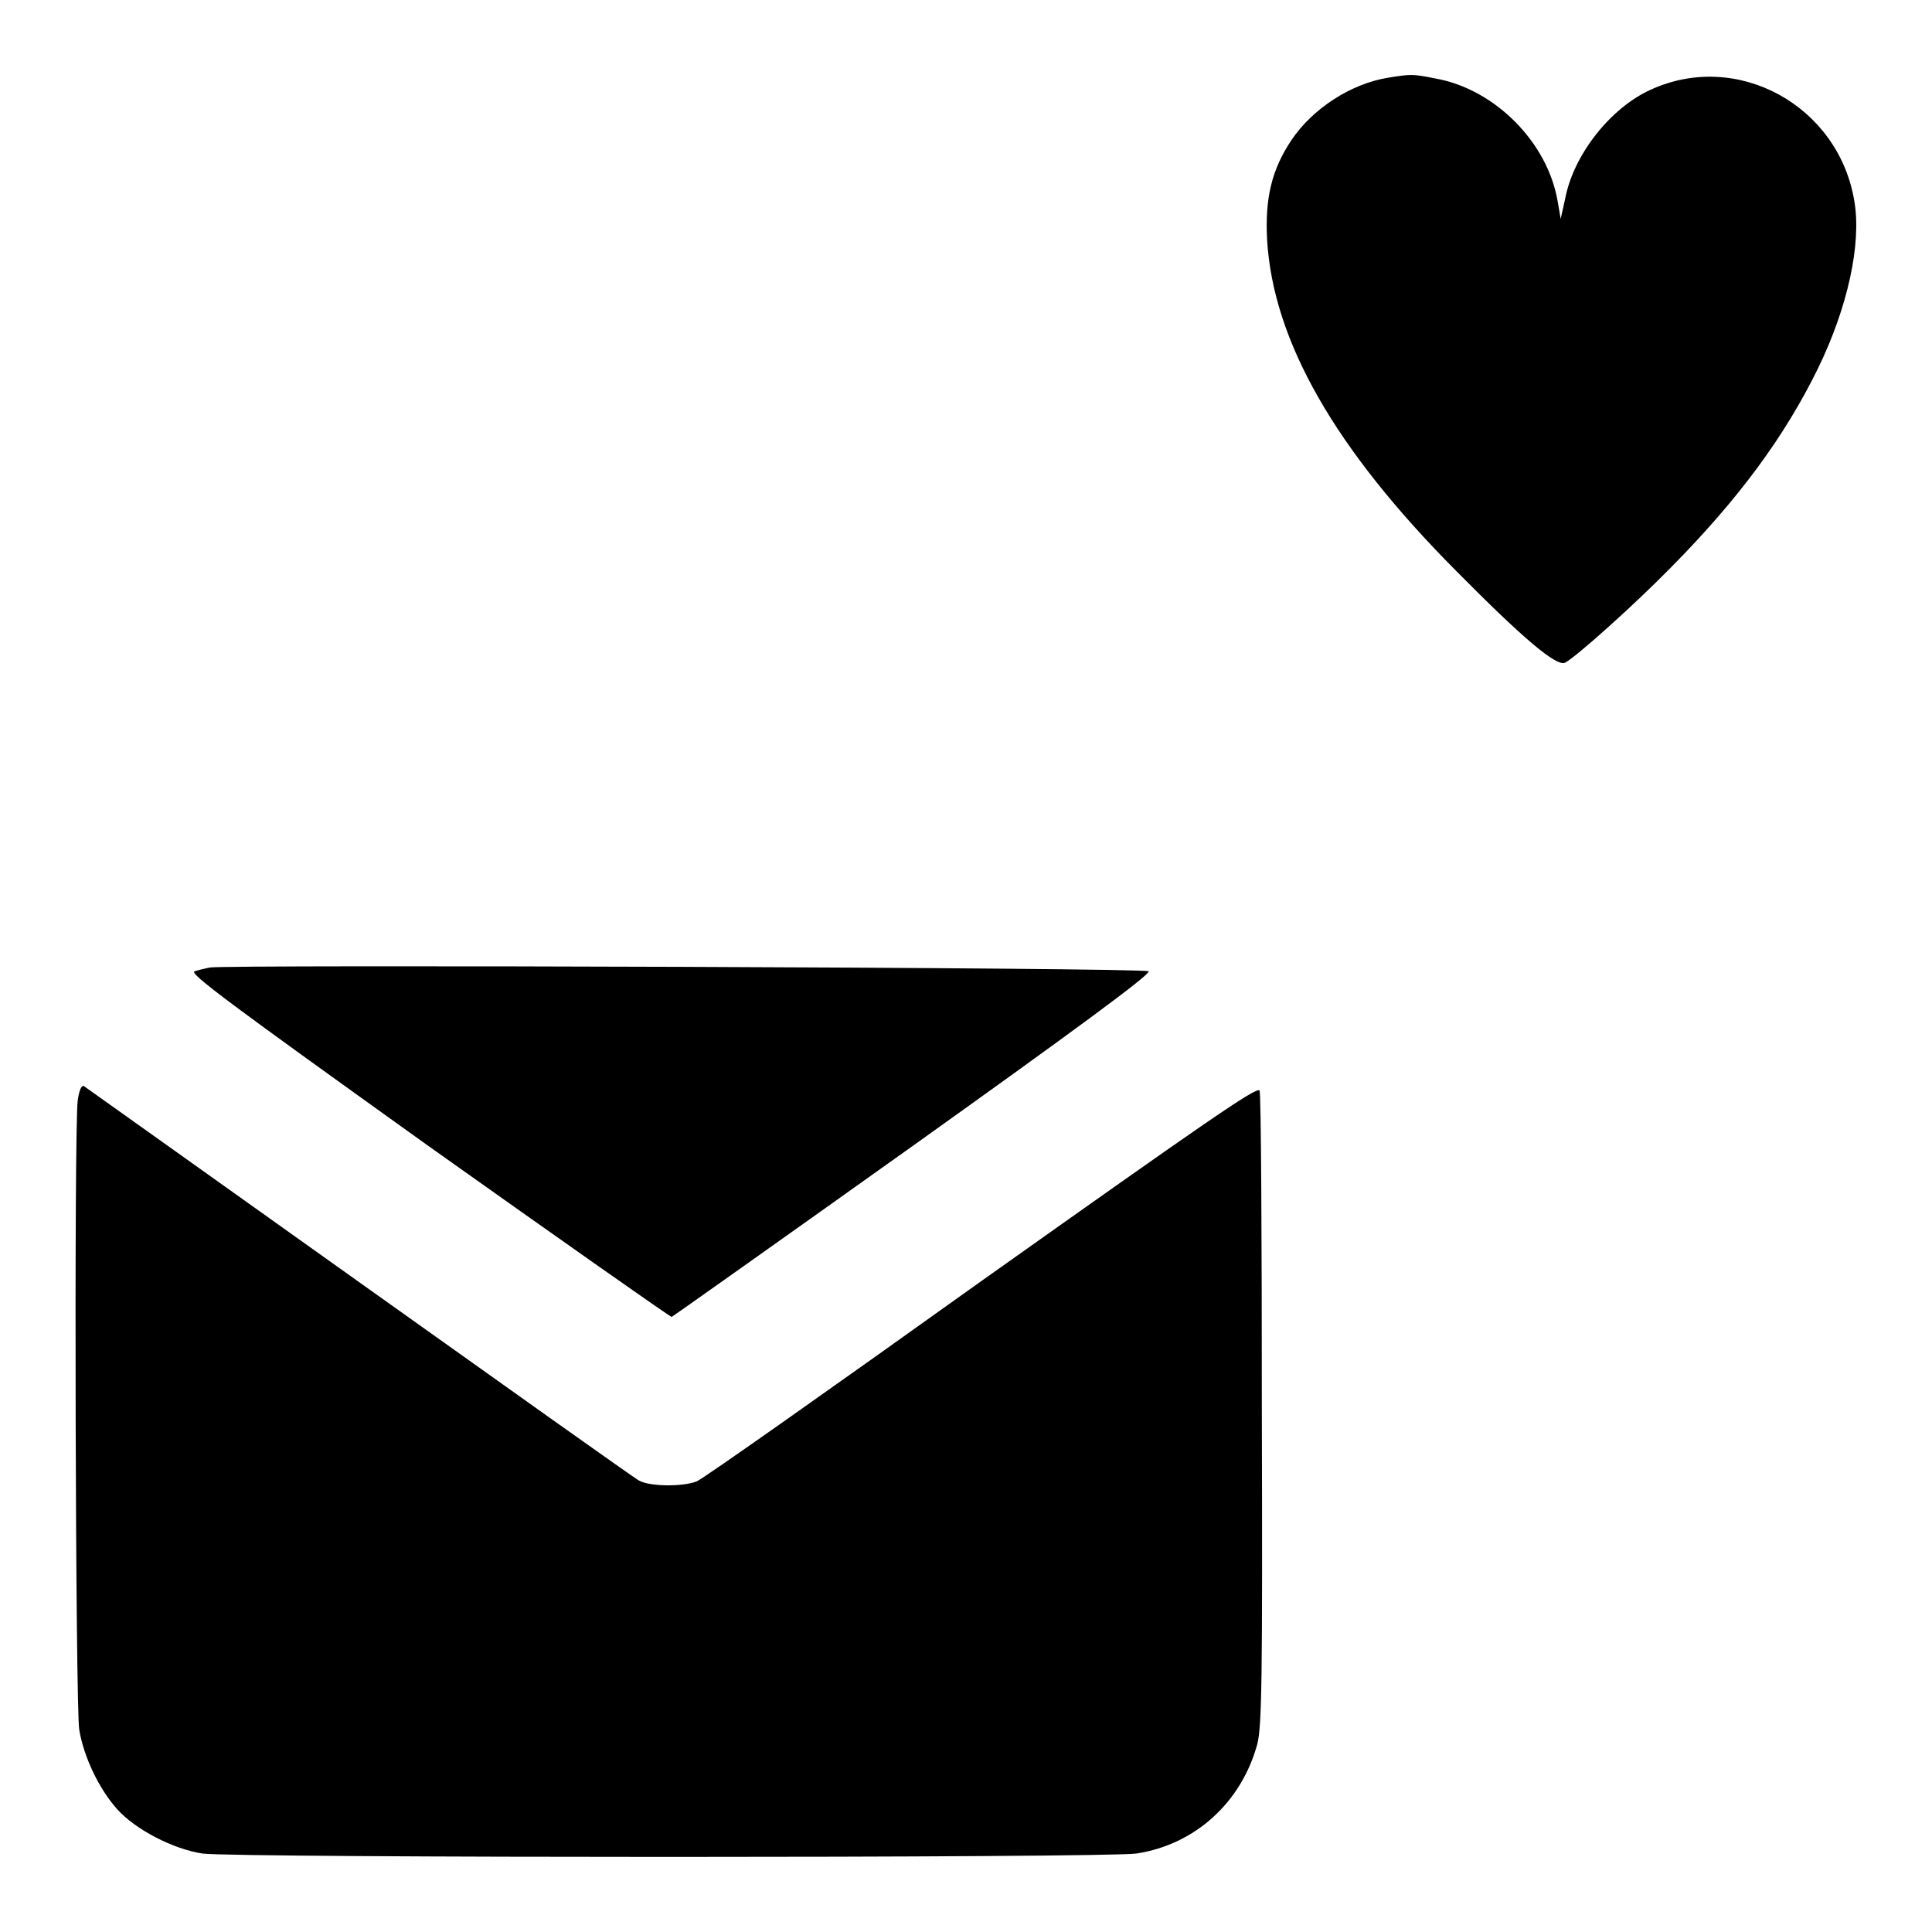
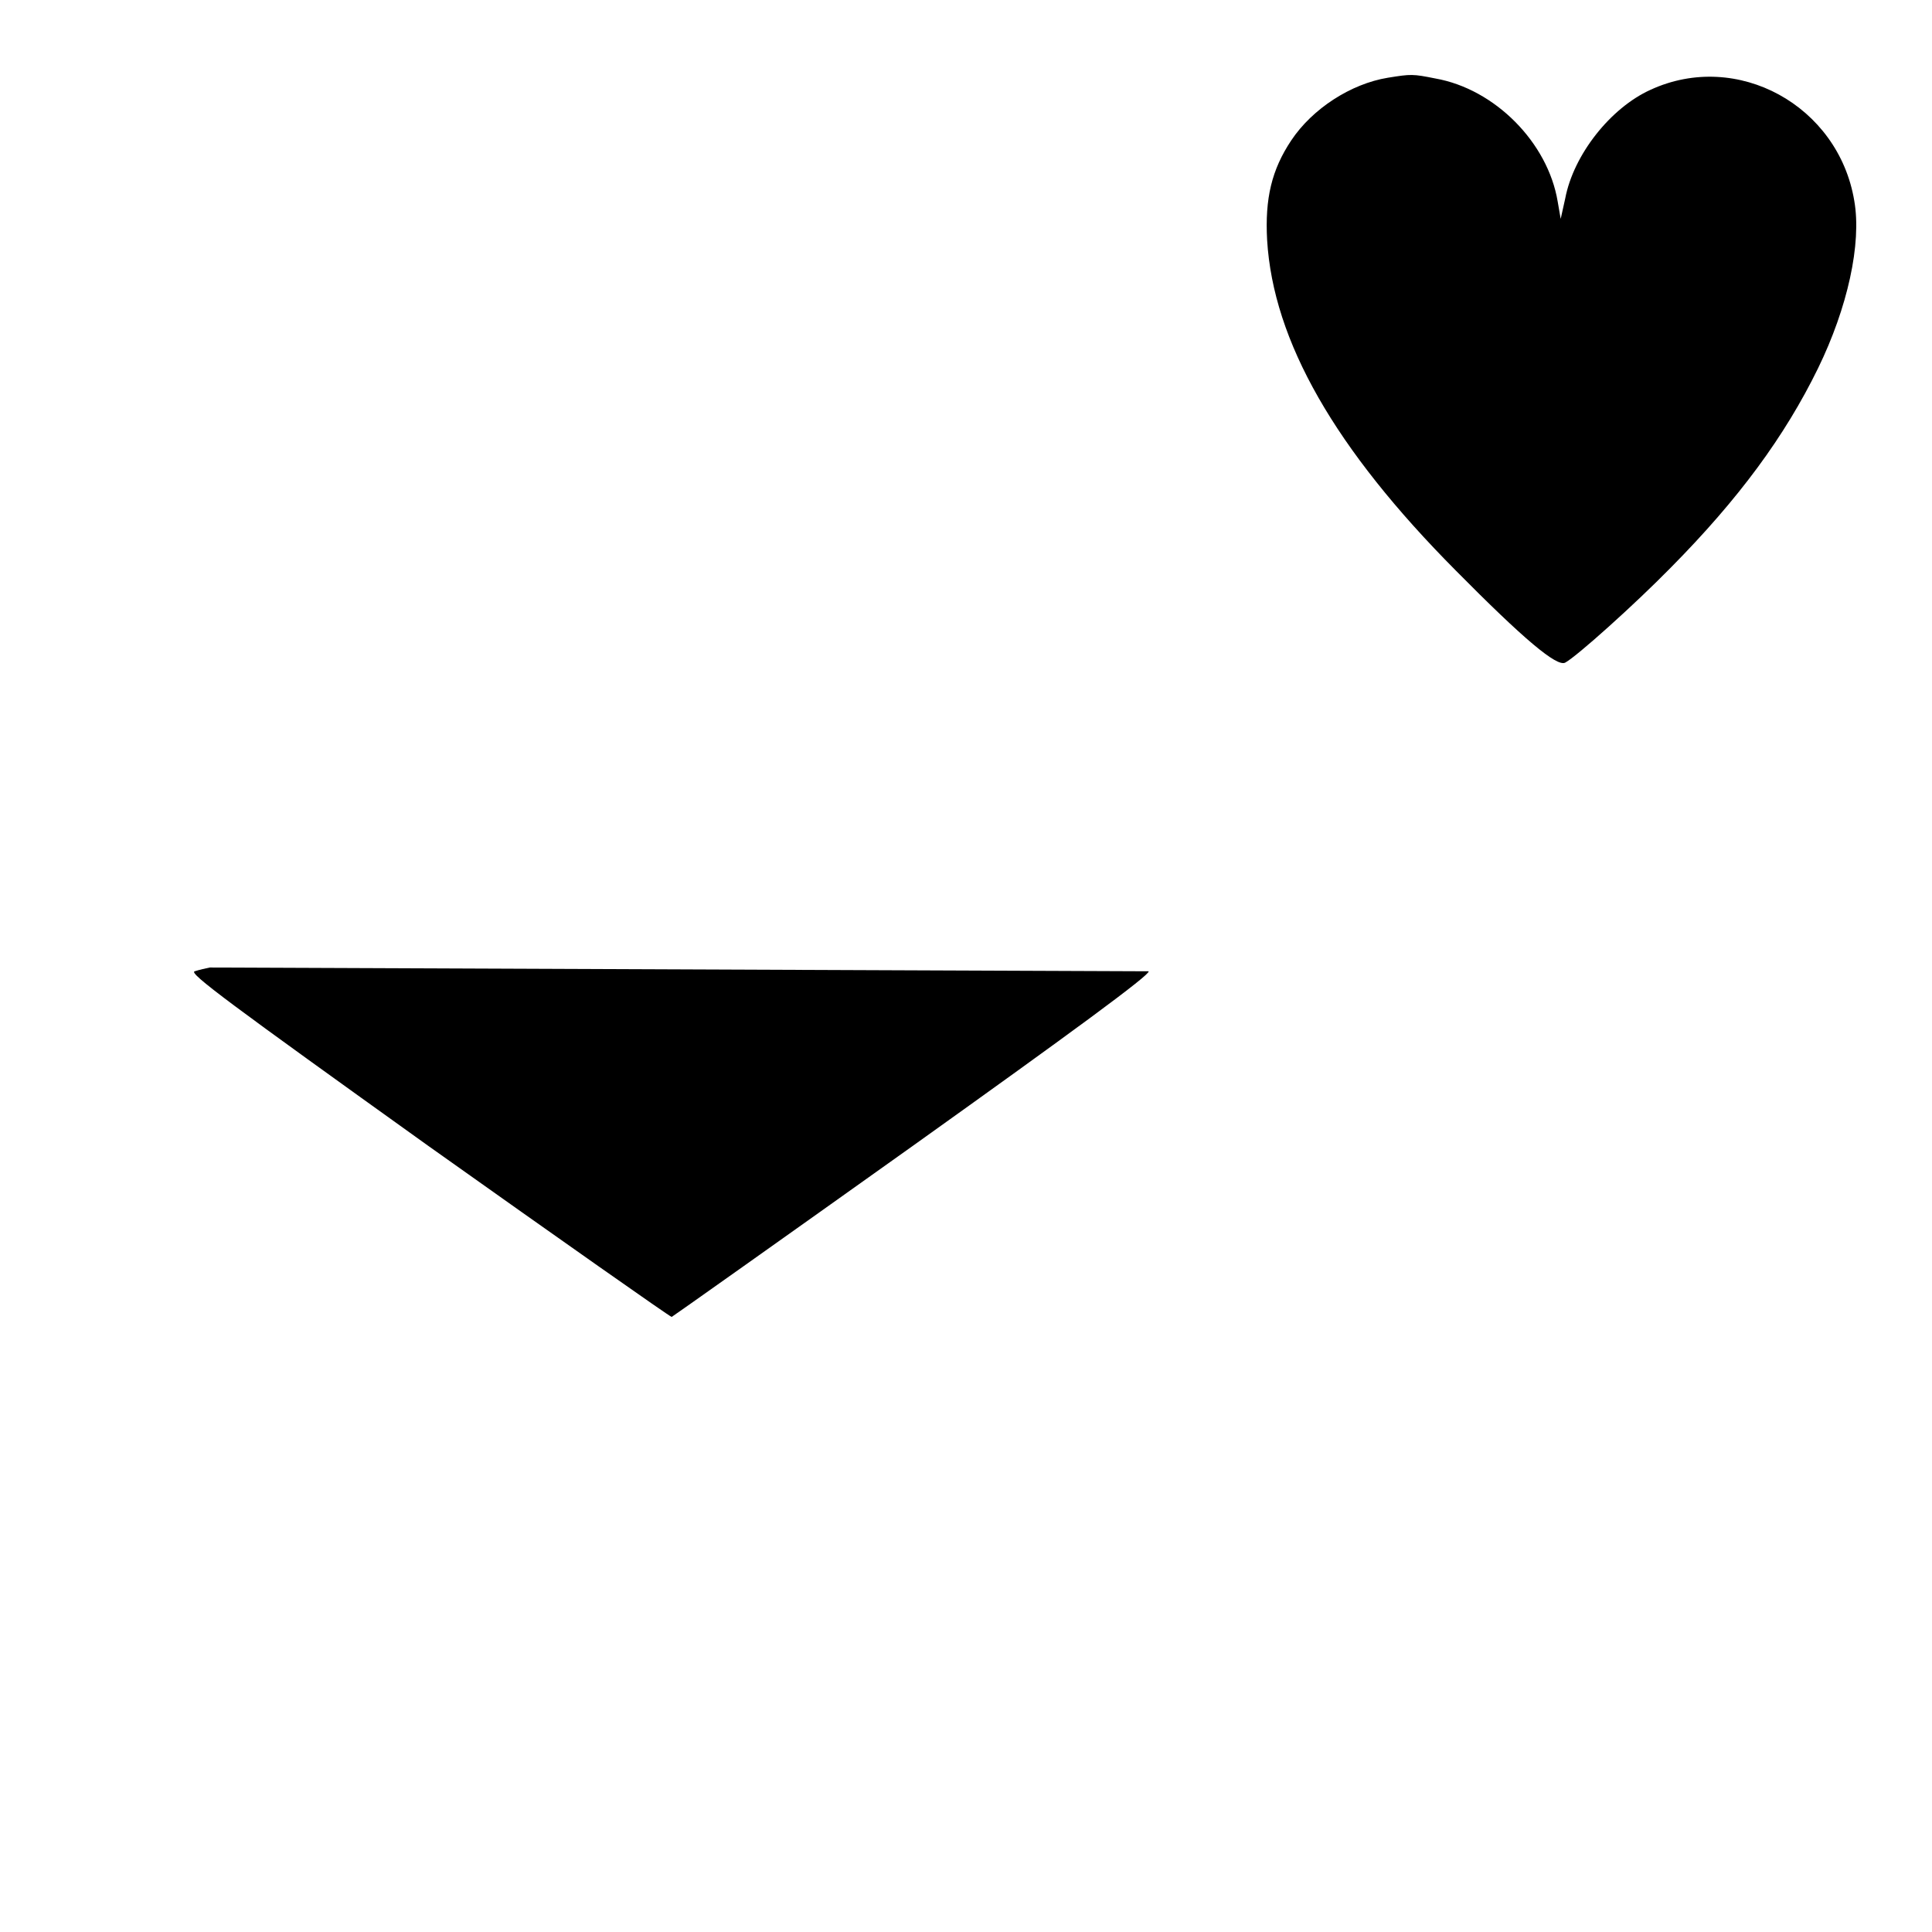
<svg xmlns="http://www.w3.org/2000/svg" version="1.1" x="0px" y="0px" viewBox="0 0 256 256" enable-background="new 0 0 256 256" xml:space="preserve">
  <g>
    <g>
      <g>
        <path fill="#000000" d="M183.9,10.3c-4.9,0.8-10,4.1-12.8,8.3c-2.6,3.9-3.5,7.7-3.2,13.2c0.8,13.4,9,27.7,25,43.8c9,9.1,13.4,12.8,14.5,12.2c1.5-0.8,9.2-7.7,14-12.6c9-9.1,15.1-17.4,19.5-26.4c3.9-8,5.8-16.5,4.8-22.2c-2.1-12.6-15.5-20-27-14.7c-5.3,2.4-10.2,8.6-11.3,14.4l-0.6,2.7l-0.4-2.3c-1.3-7.8-8.3-14.9-16.2-16.3C187.2,9.8,187,9.8,183.9,10.3z" />
-         <path fill="#000000" d="M27.8,128.2c-0.5,0.1-1.4,0.3-2,0.5c-0.9,0.2,4.8,4.4,30.9,23.1c17.6,12.5,32.1,22.7,32.3,22.7c0.2-0.1,14.6-10.3,32-22.7c21-15,31.5-22.7,31.2-23.1C151.6,128.2,29.8,127.8,27.8,128.2z" />
-         <path fill="#000000" d="M10.3,145.8c-0.5,3.5-0.3,80.4,0.2,83.4c0.6,3.6,2.6,7.8,5,10.5c2.4,2.7,7.4,5.3,11.3,5.9c3.9,0.6,119.9,0.6,123.8,0c7.8-1.2,13.9-6.8,16-14.5c0.6-2.4,0.7-8.4,0.6-44.3c0-22.8-0.1-41.9-0.3-42.3c-0.3-0.6-7.2,4.2-36.8,25.2c-20,14.3-37,26.3-37.8,26.6c-1.8,0.7-6.1,0.7-7.6-0.1c-0.6-0.3-17.3-12.2-37.1-26.3c-19.8-14.1-36.2-25.8-36.5-26C10.8,143.8,10.5,144.4,10.3,145.8z" />
+         <path fill="#000000" d="M27.8,128.2c-0.5,0.1-1.4,0.3-2,0.5c-0.9,0.2,4.8,4.4,30.9,23.1c17.6,12.5,32.1,22.7,32.3,22.7c0.2-0.1,14.6-10.3,32-22.7c21-15,31.5-22.7,31.2-23.1z" />
      </g>
    </g>
  </g>
</svg>